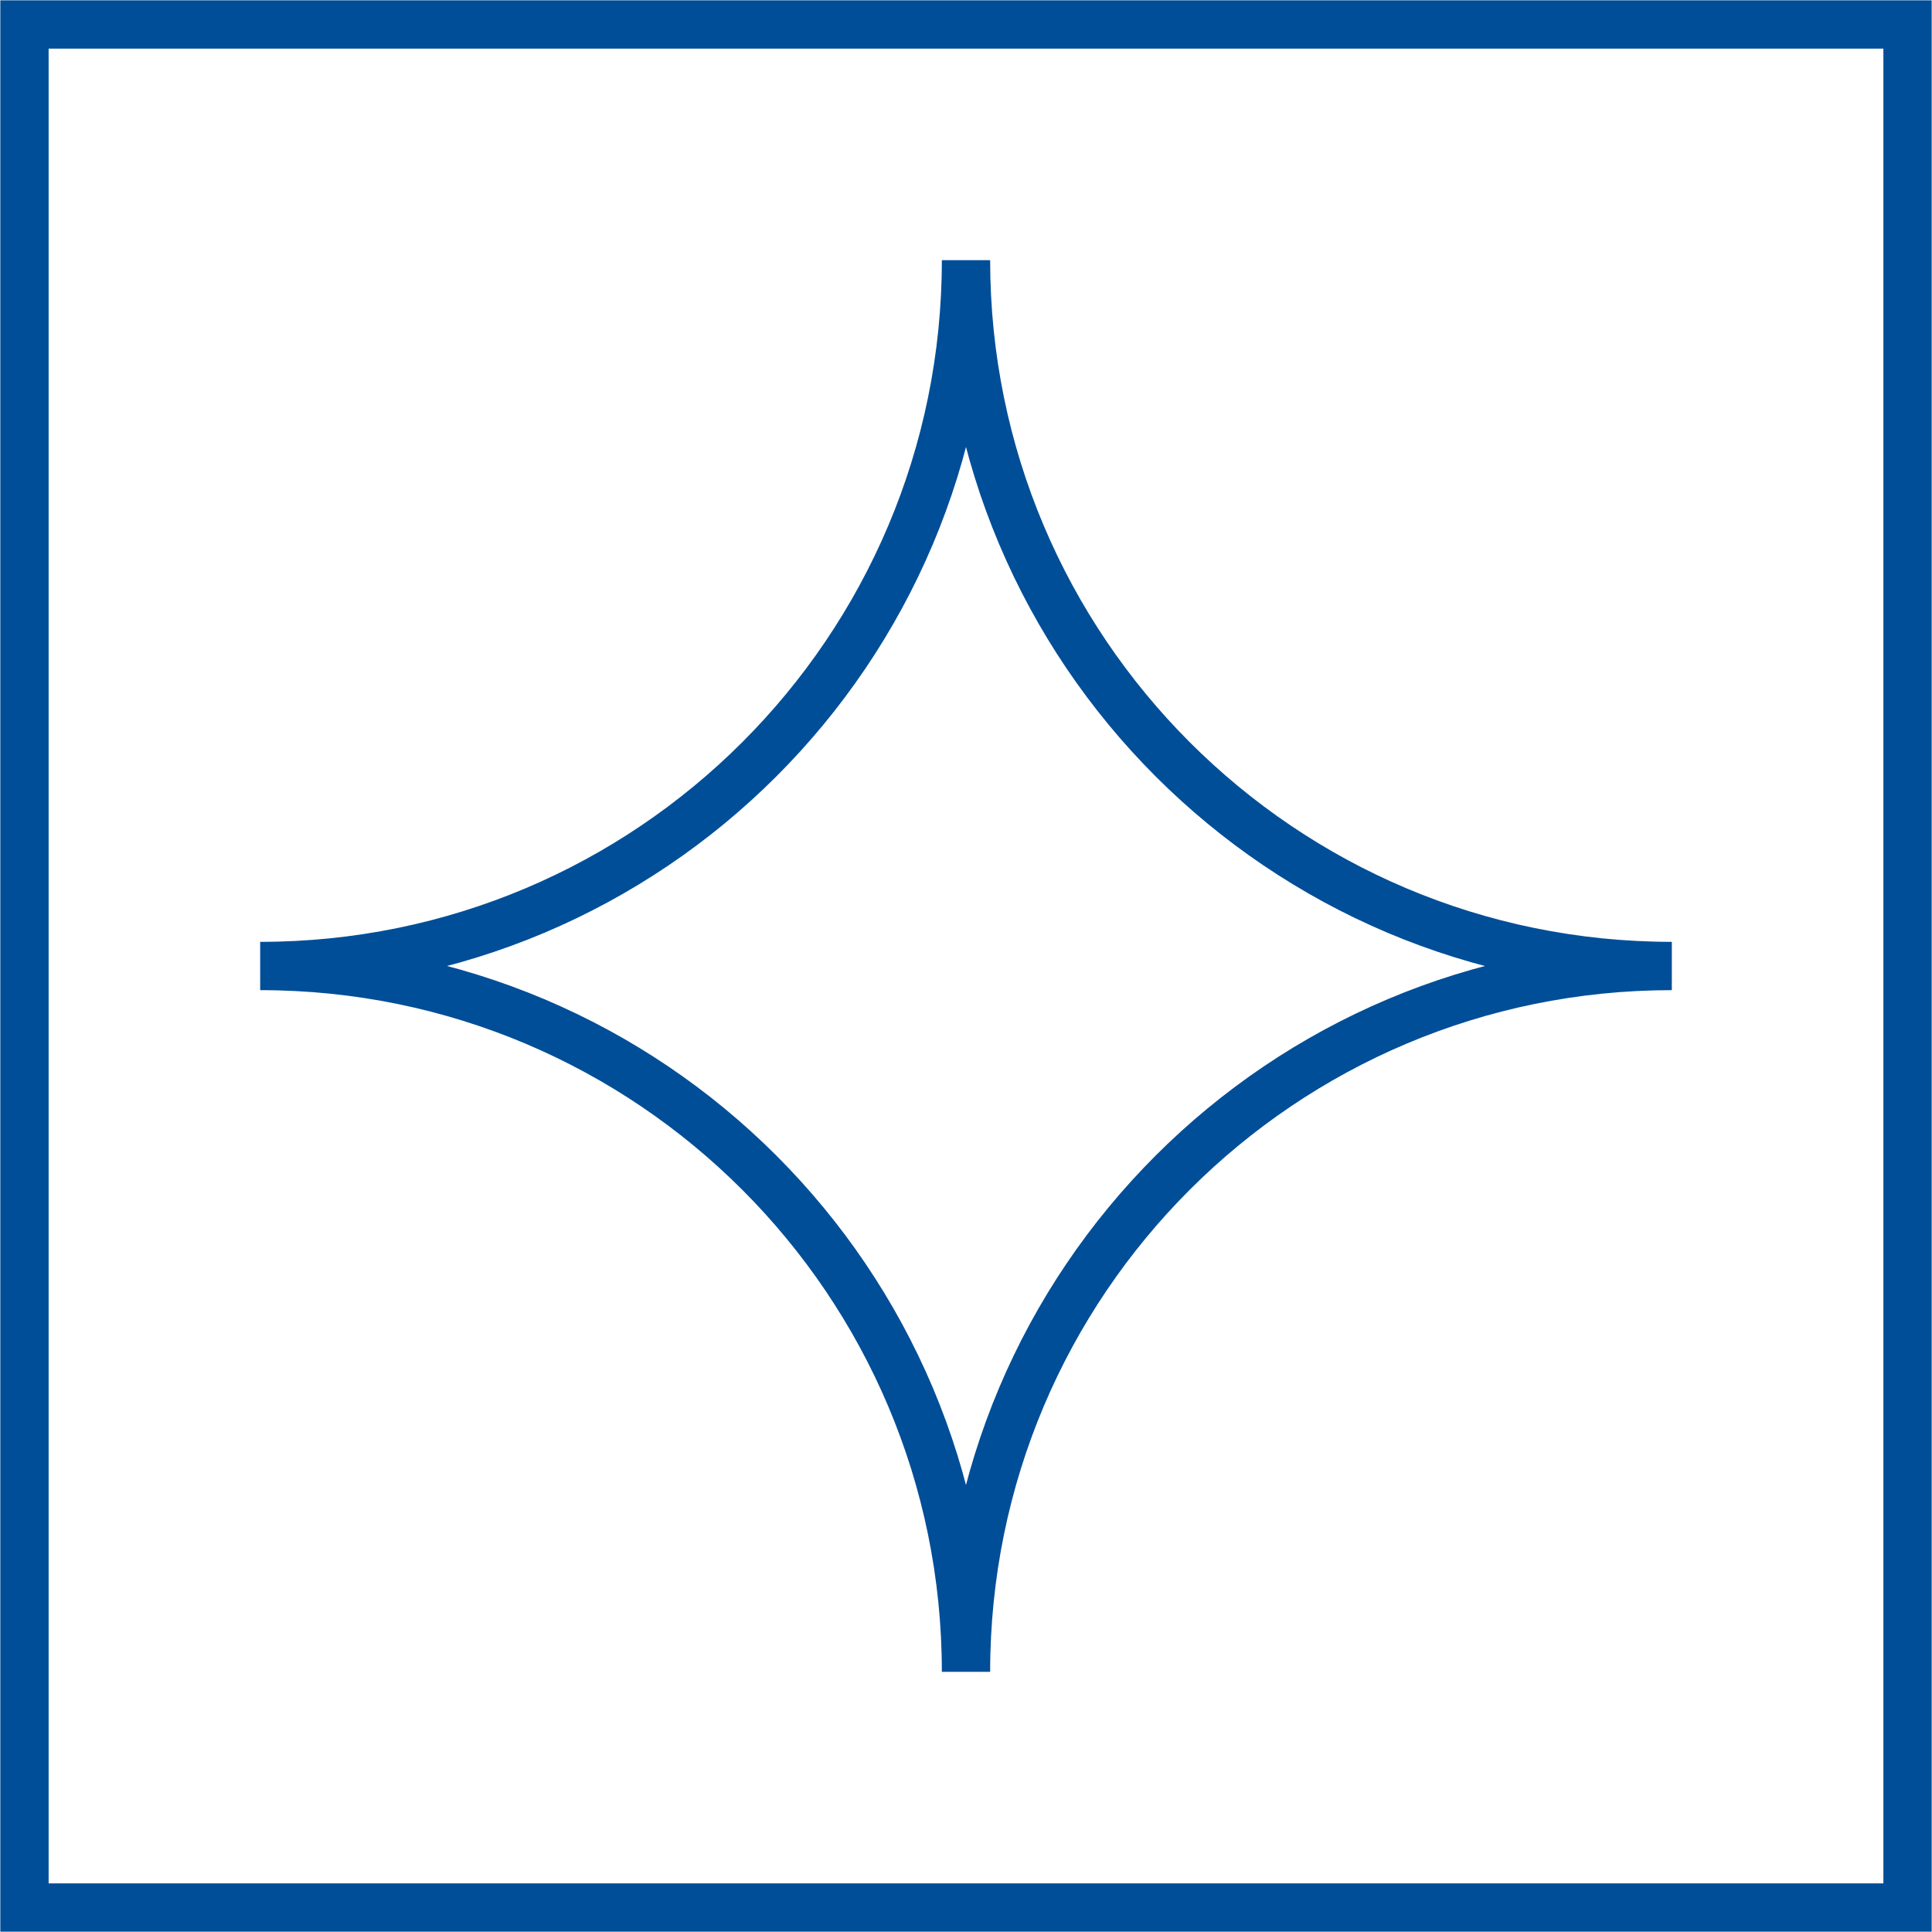
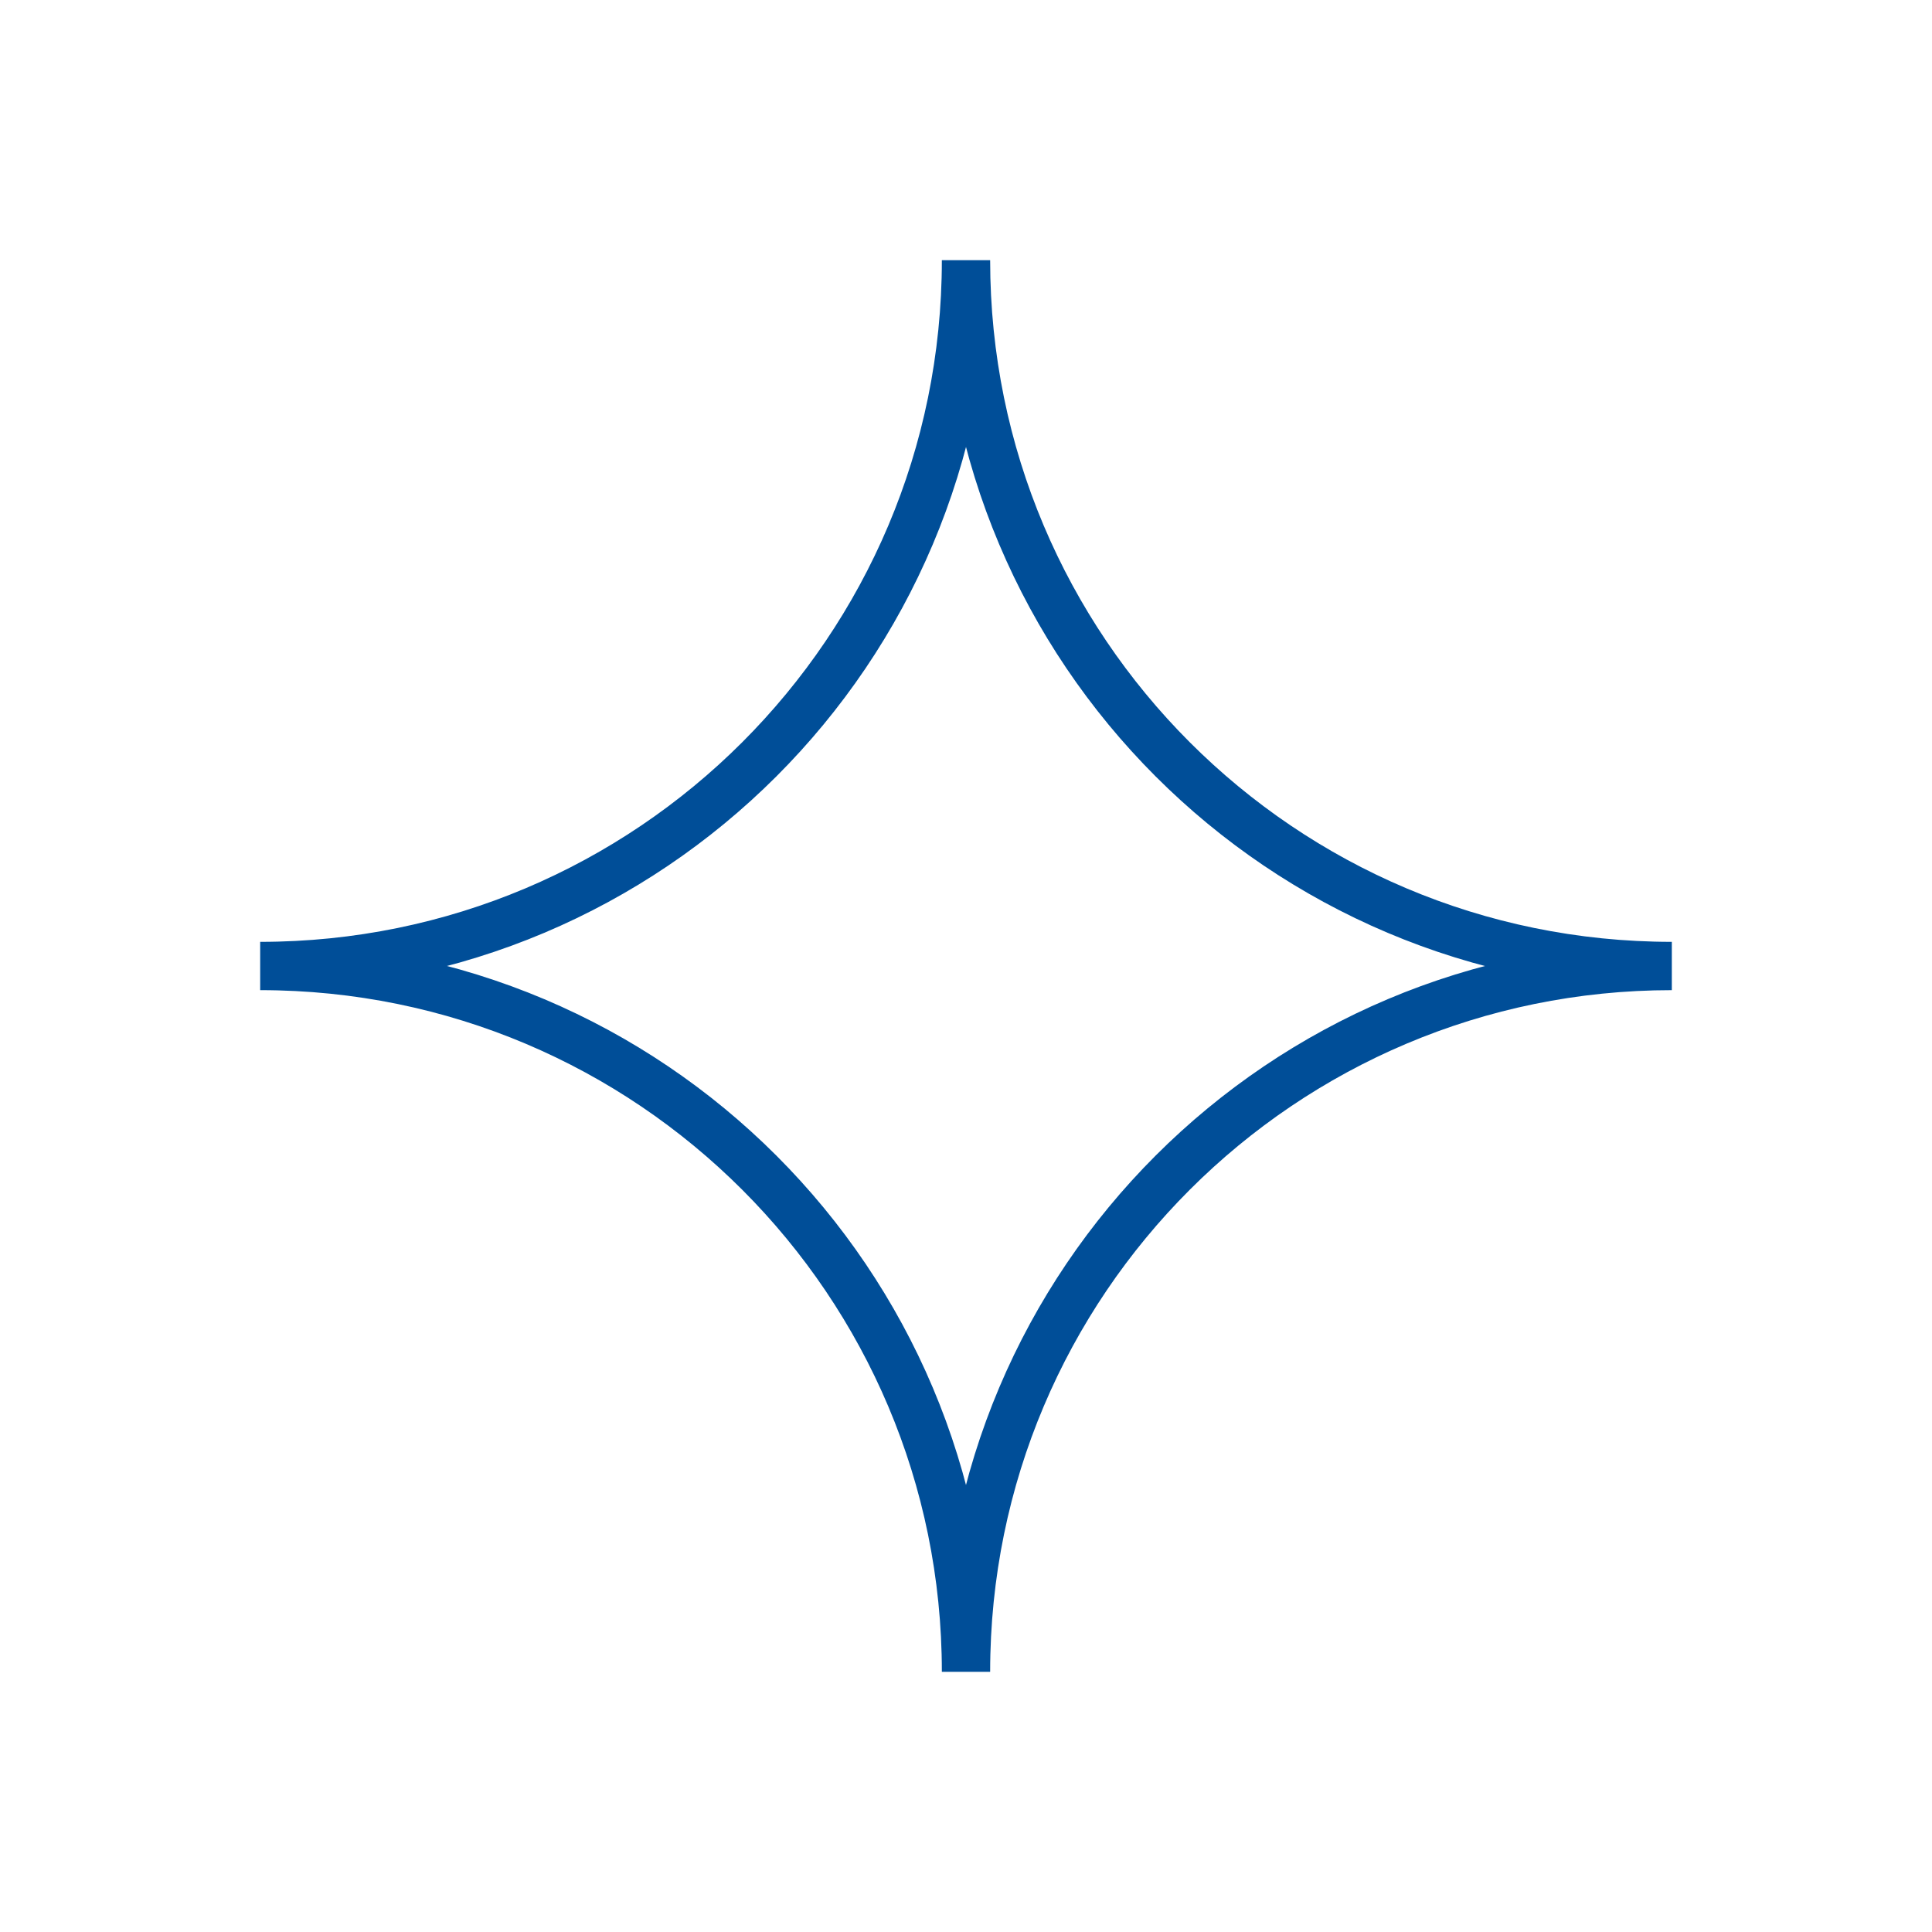
<svg xmlns="http://www.w3.org/2000/svg" viewBox="0 0 30 30">
  <g fill="none" stroke="#004e98" stroke-miterlimit="10" stroke-width=".75">
-     <path d="m.38.38h29.24v29.24h-29.24z" />
    <path d="m25.96 15c-6.06 0-10.96-4.91-10.96-10.96 0 6.06-4.91 10.96-10.96 10.96 6.06 0 10.96 4.91 10.96 10.96 0-6.06 4.91-10.96 10.96-10.96z" />
  </g>
</svg>